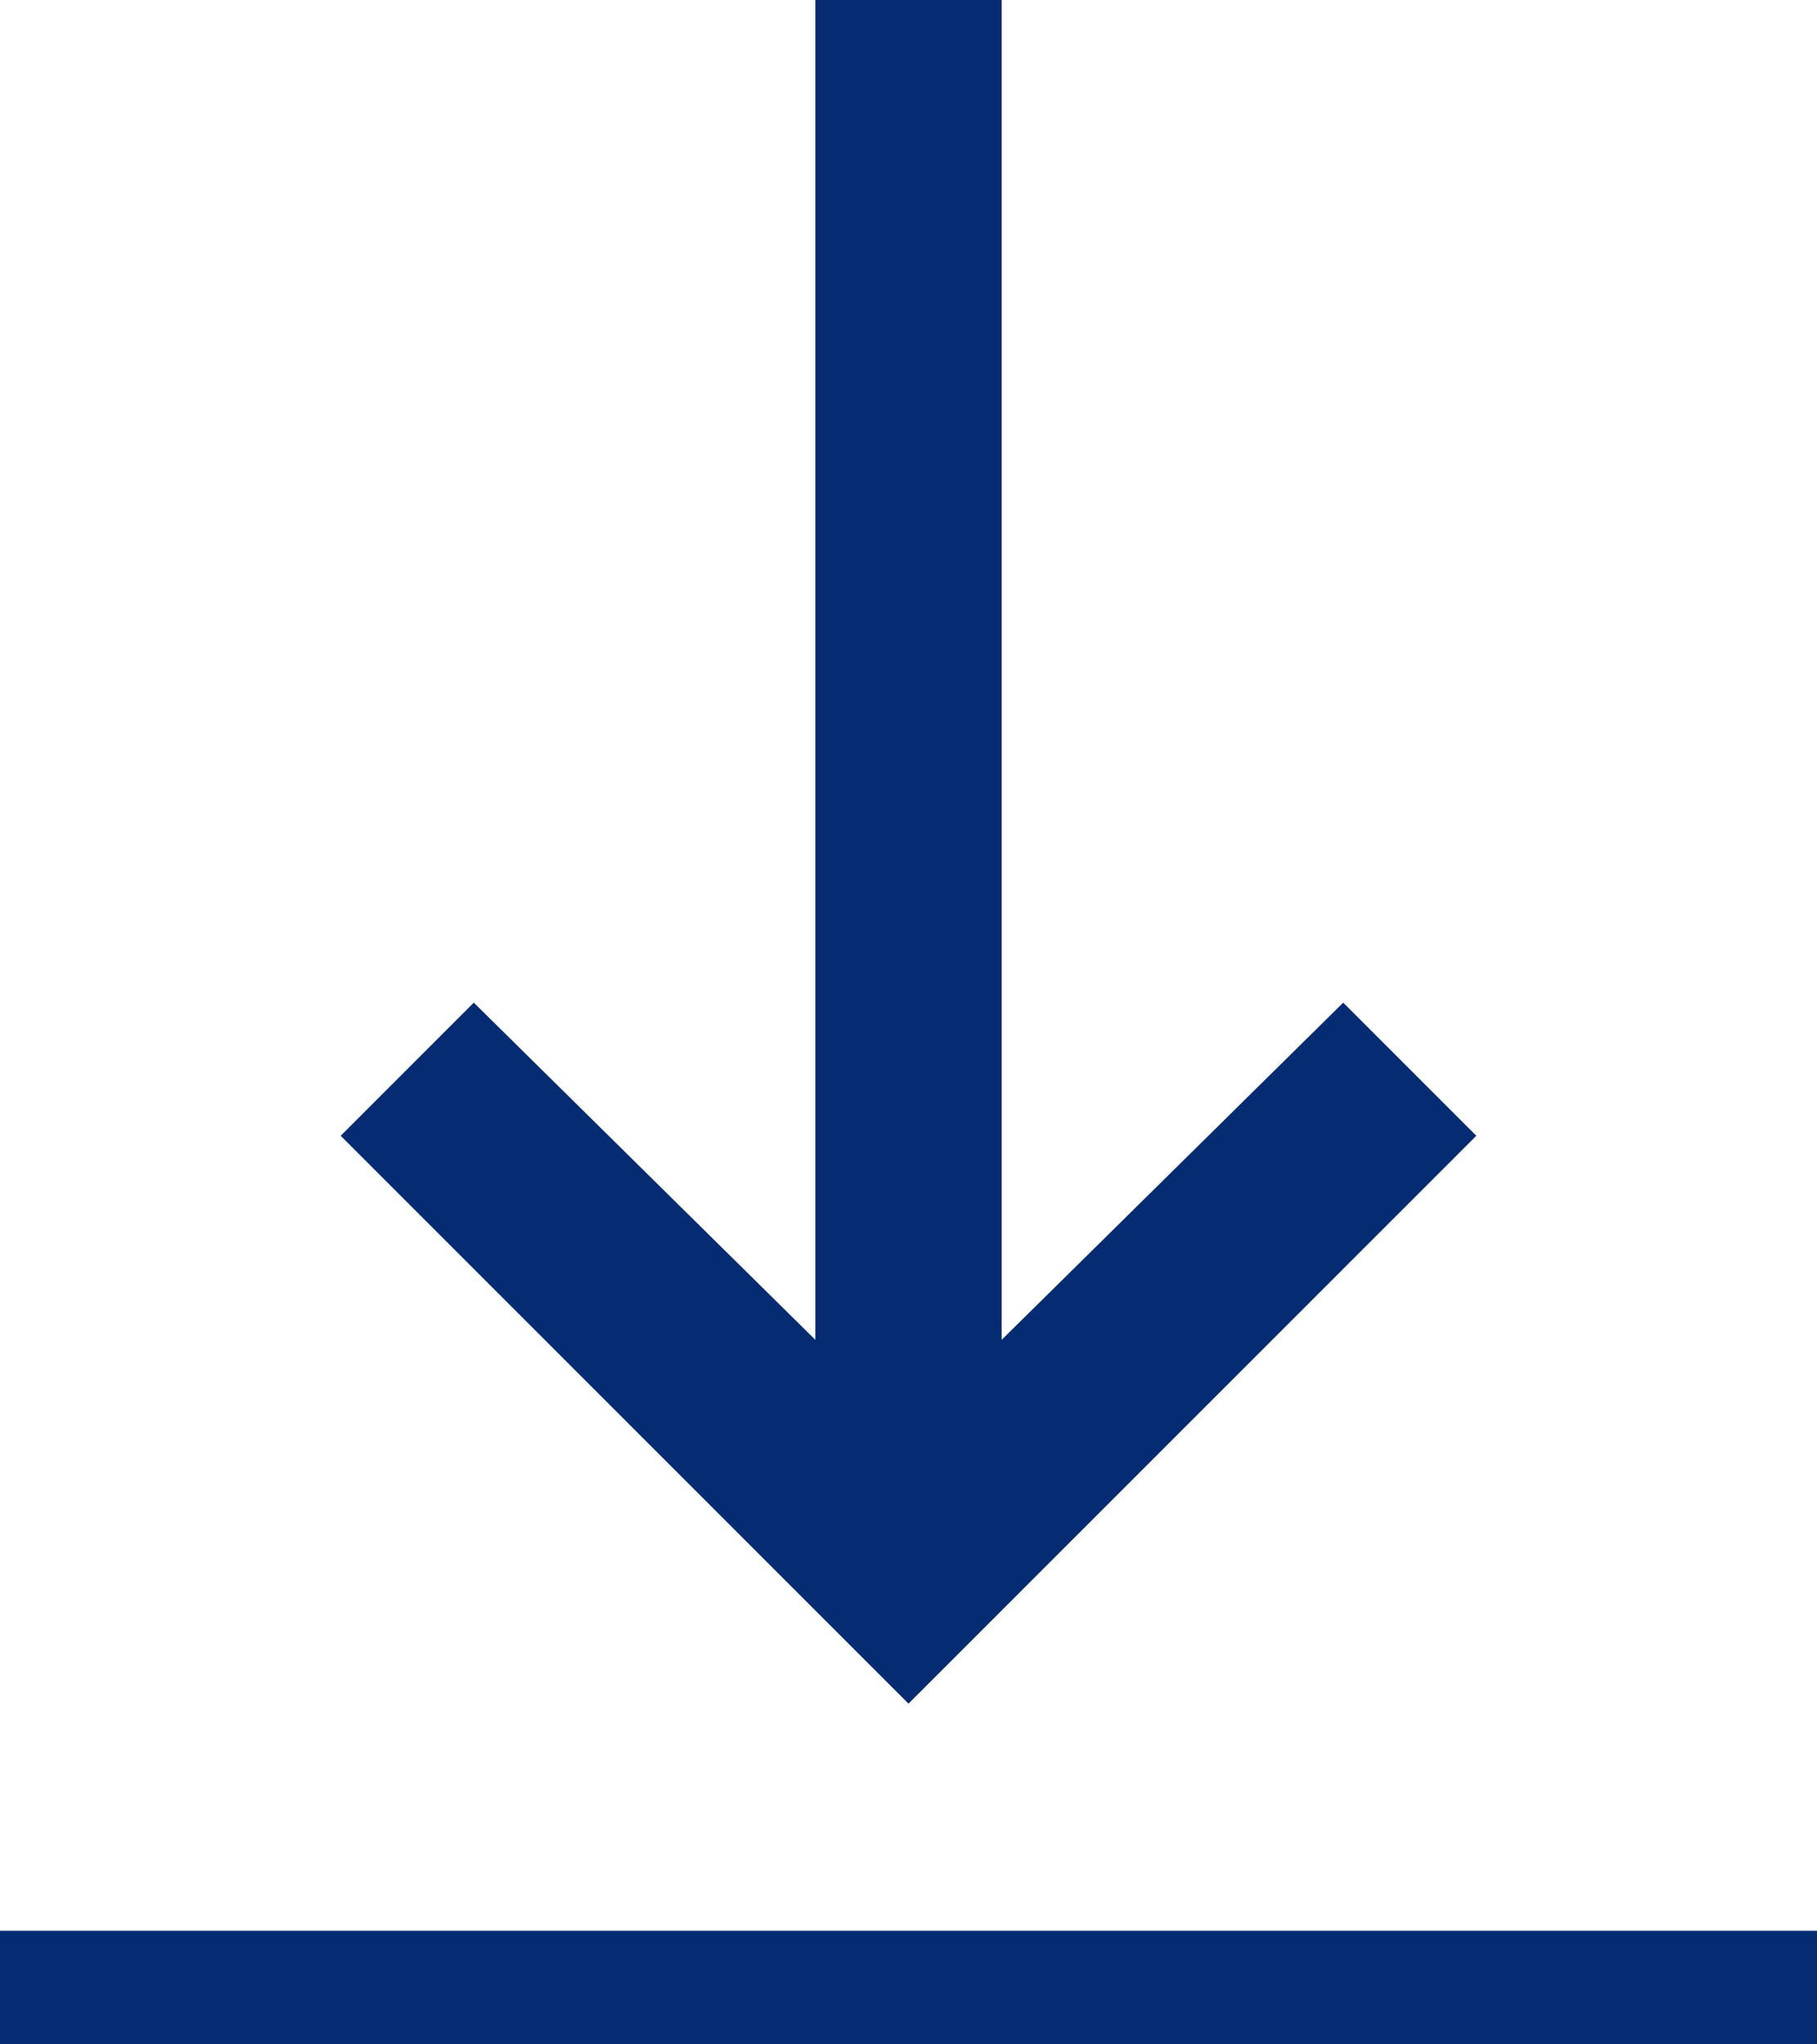
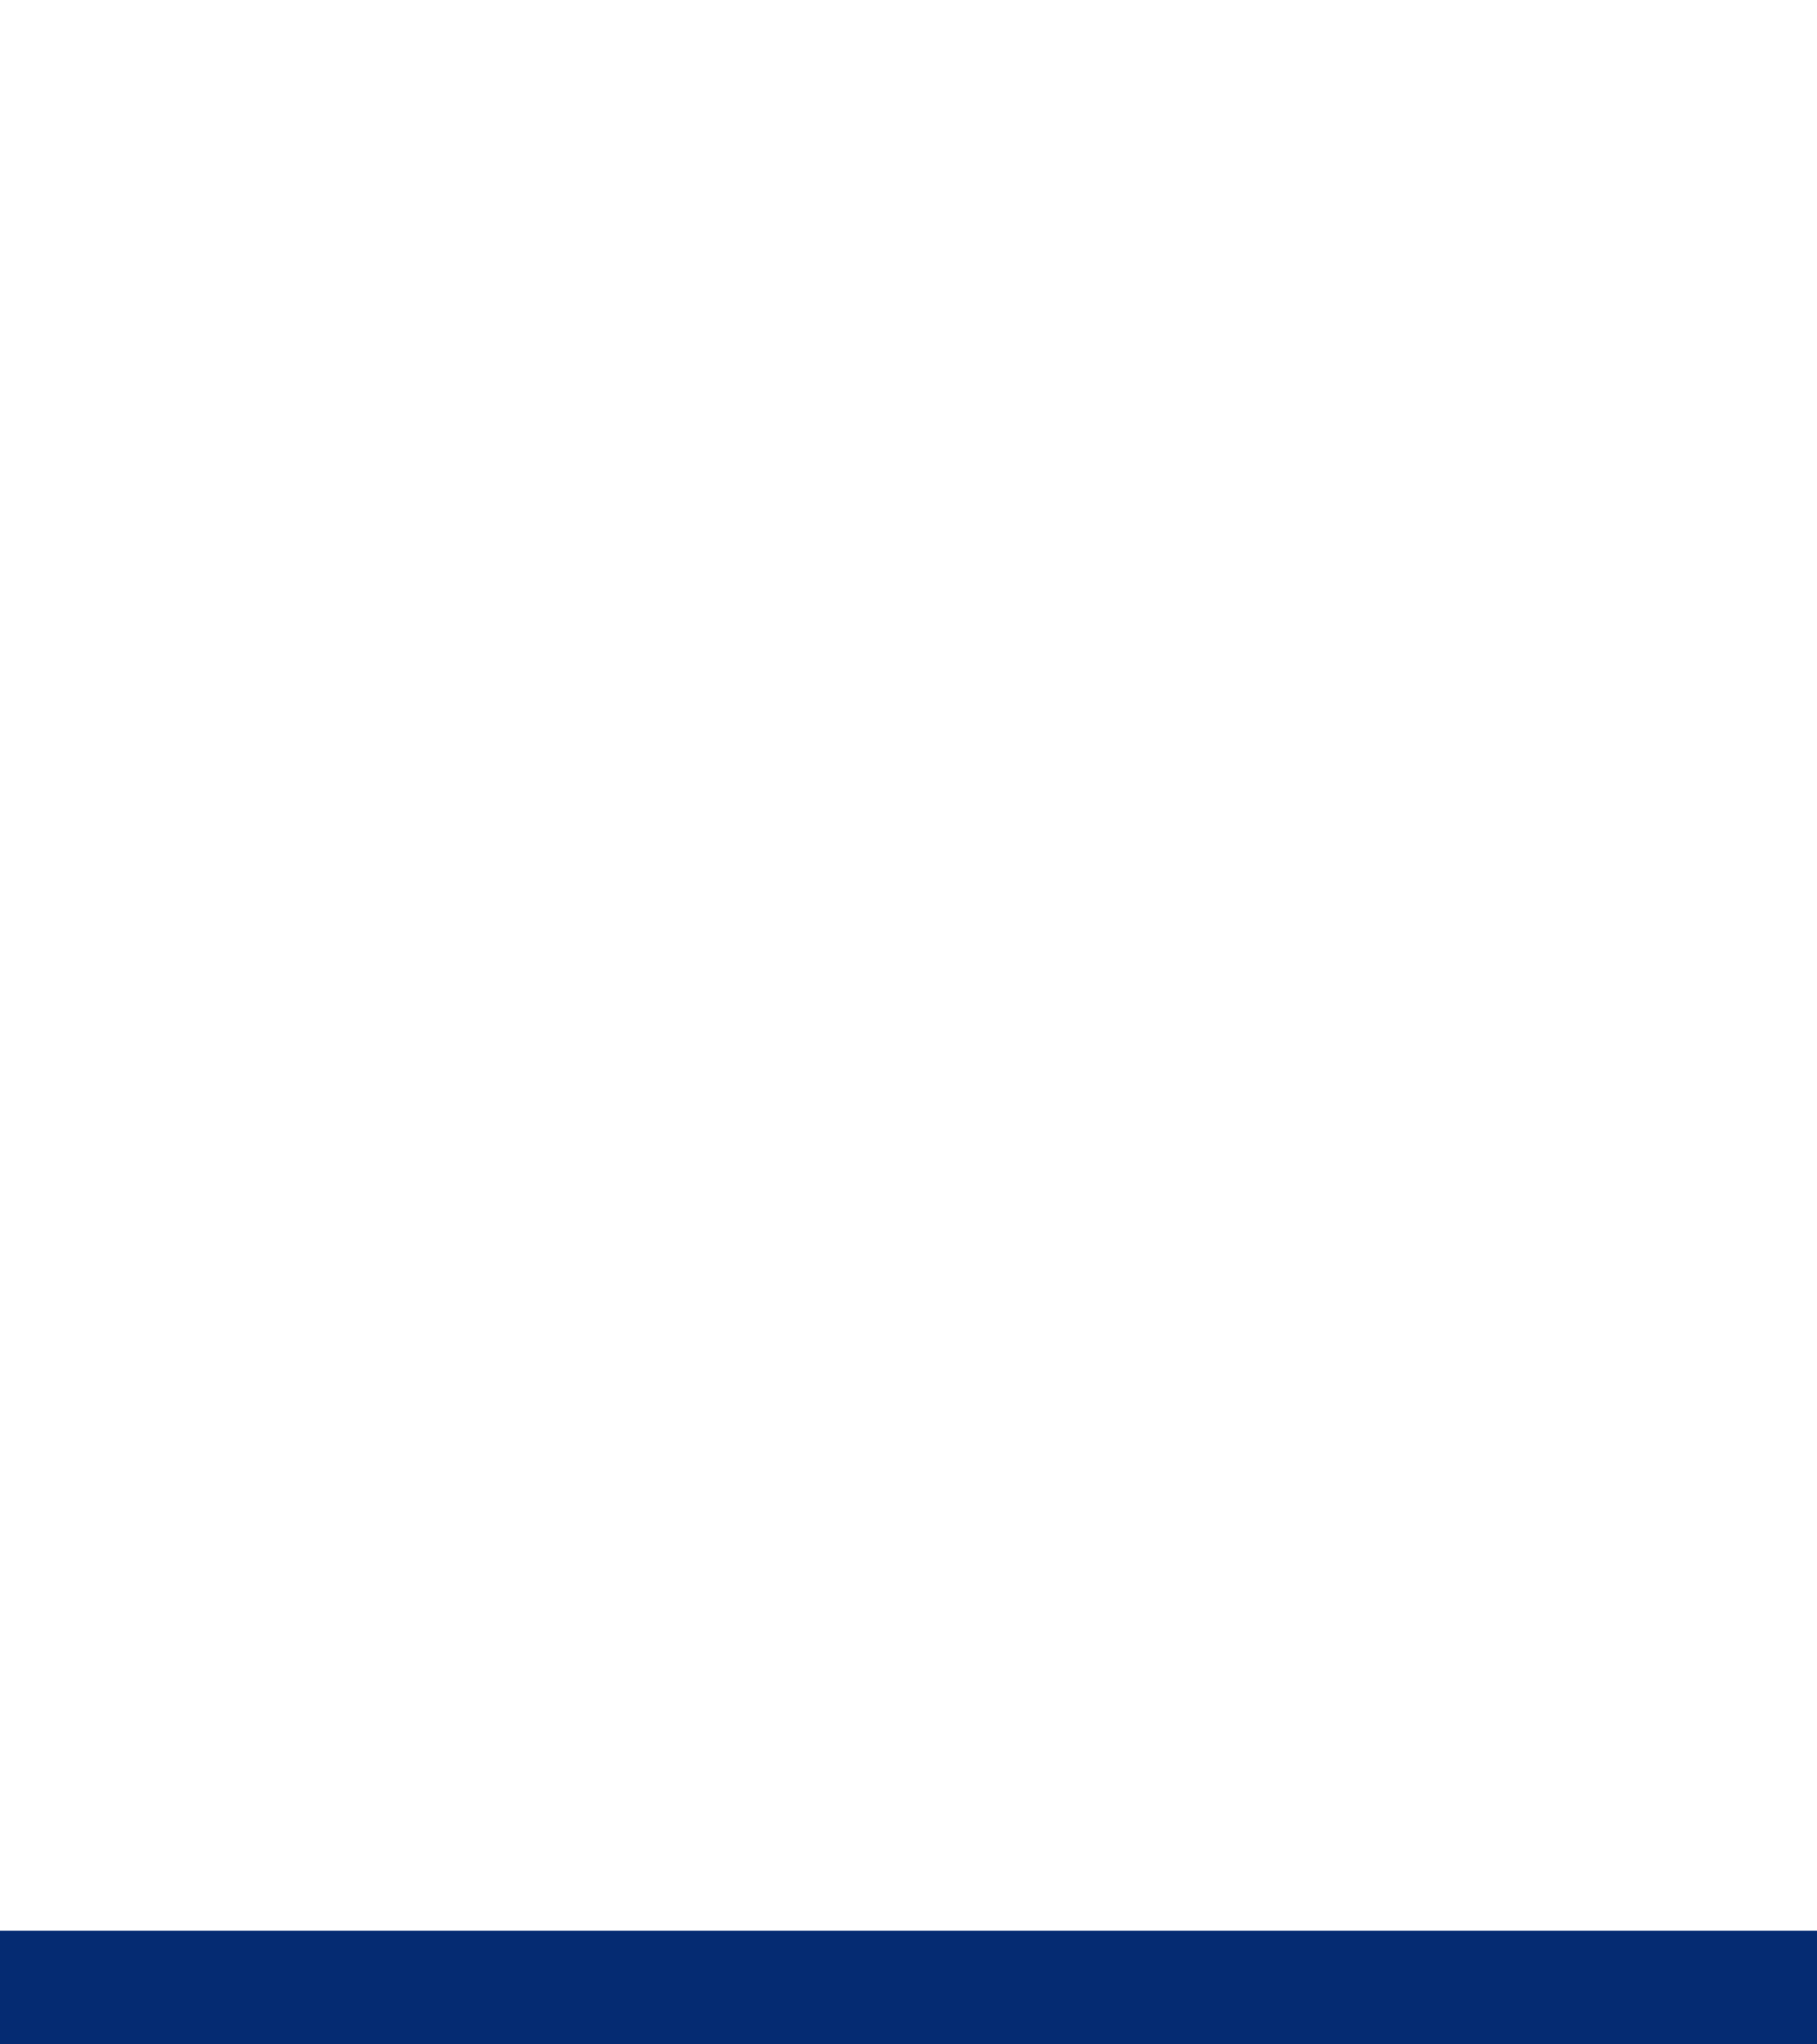
<svg xmlns="http://www.w3.org/2000/svg" fill="none" viewBox="0 0 16 18">
-   <path fill="#052B72" d="M8.82 0v11.797l3.008-2.969L13 10l-5 5-5-5 1.172-1.172 3.008 2.969V0h1.64z" />
  <path stroke="#052B72" d="M0 17.5h16" />
</svg>